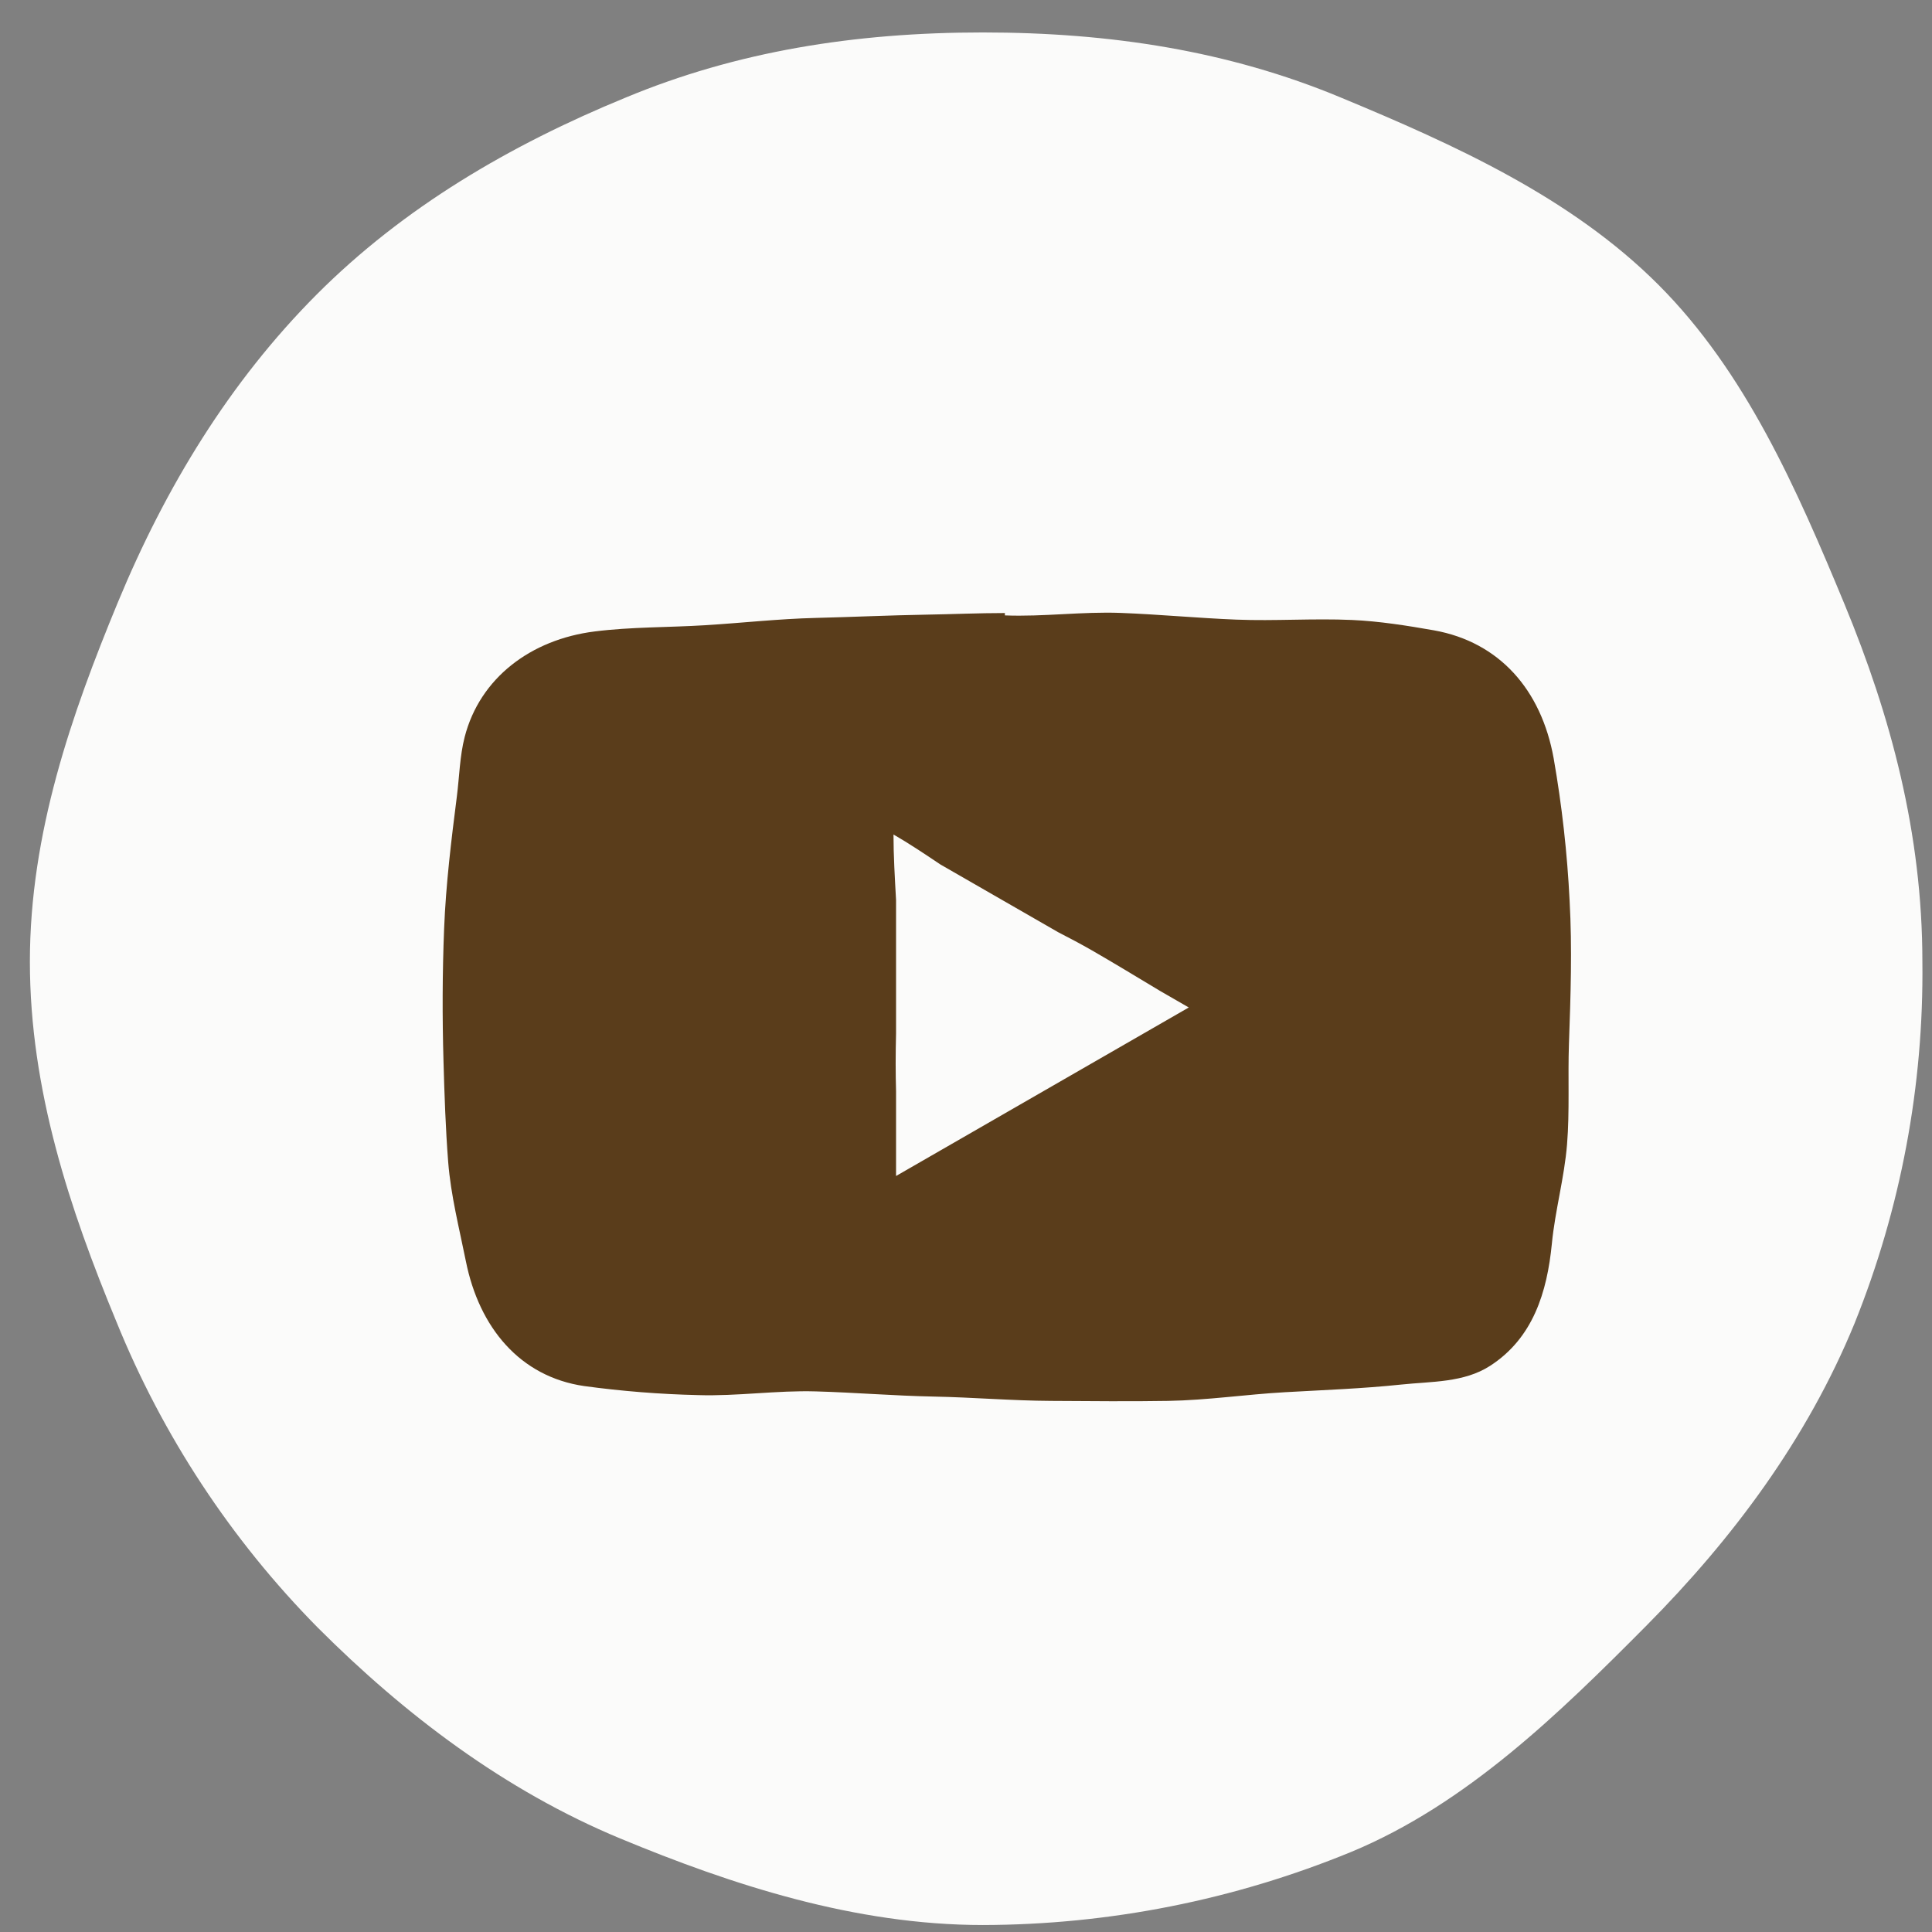
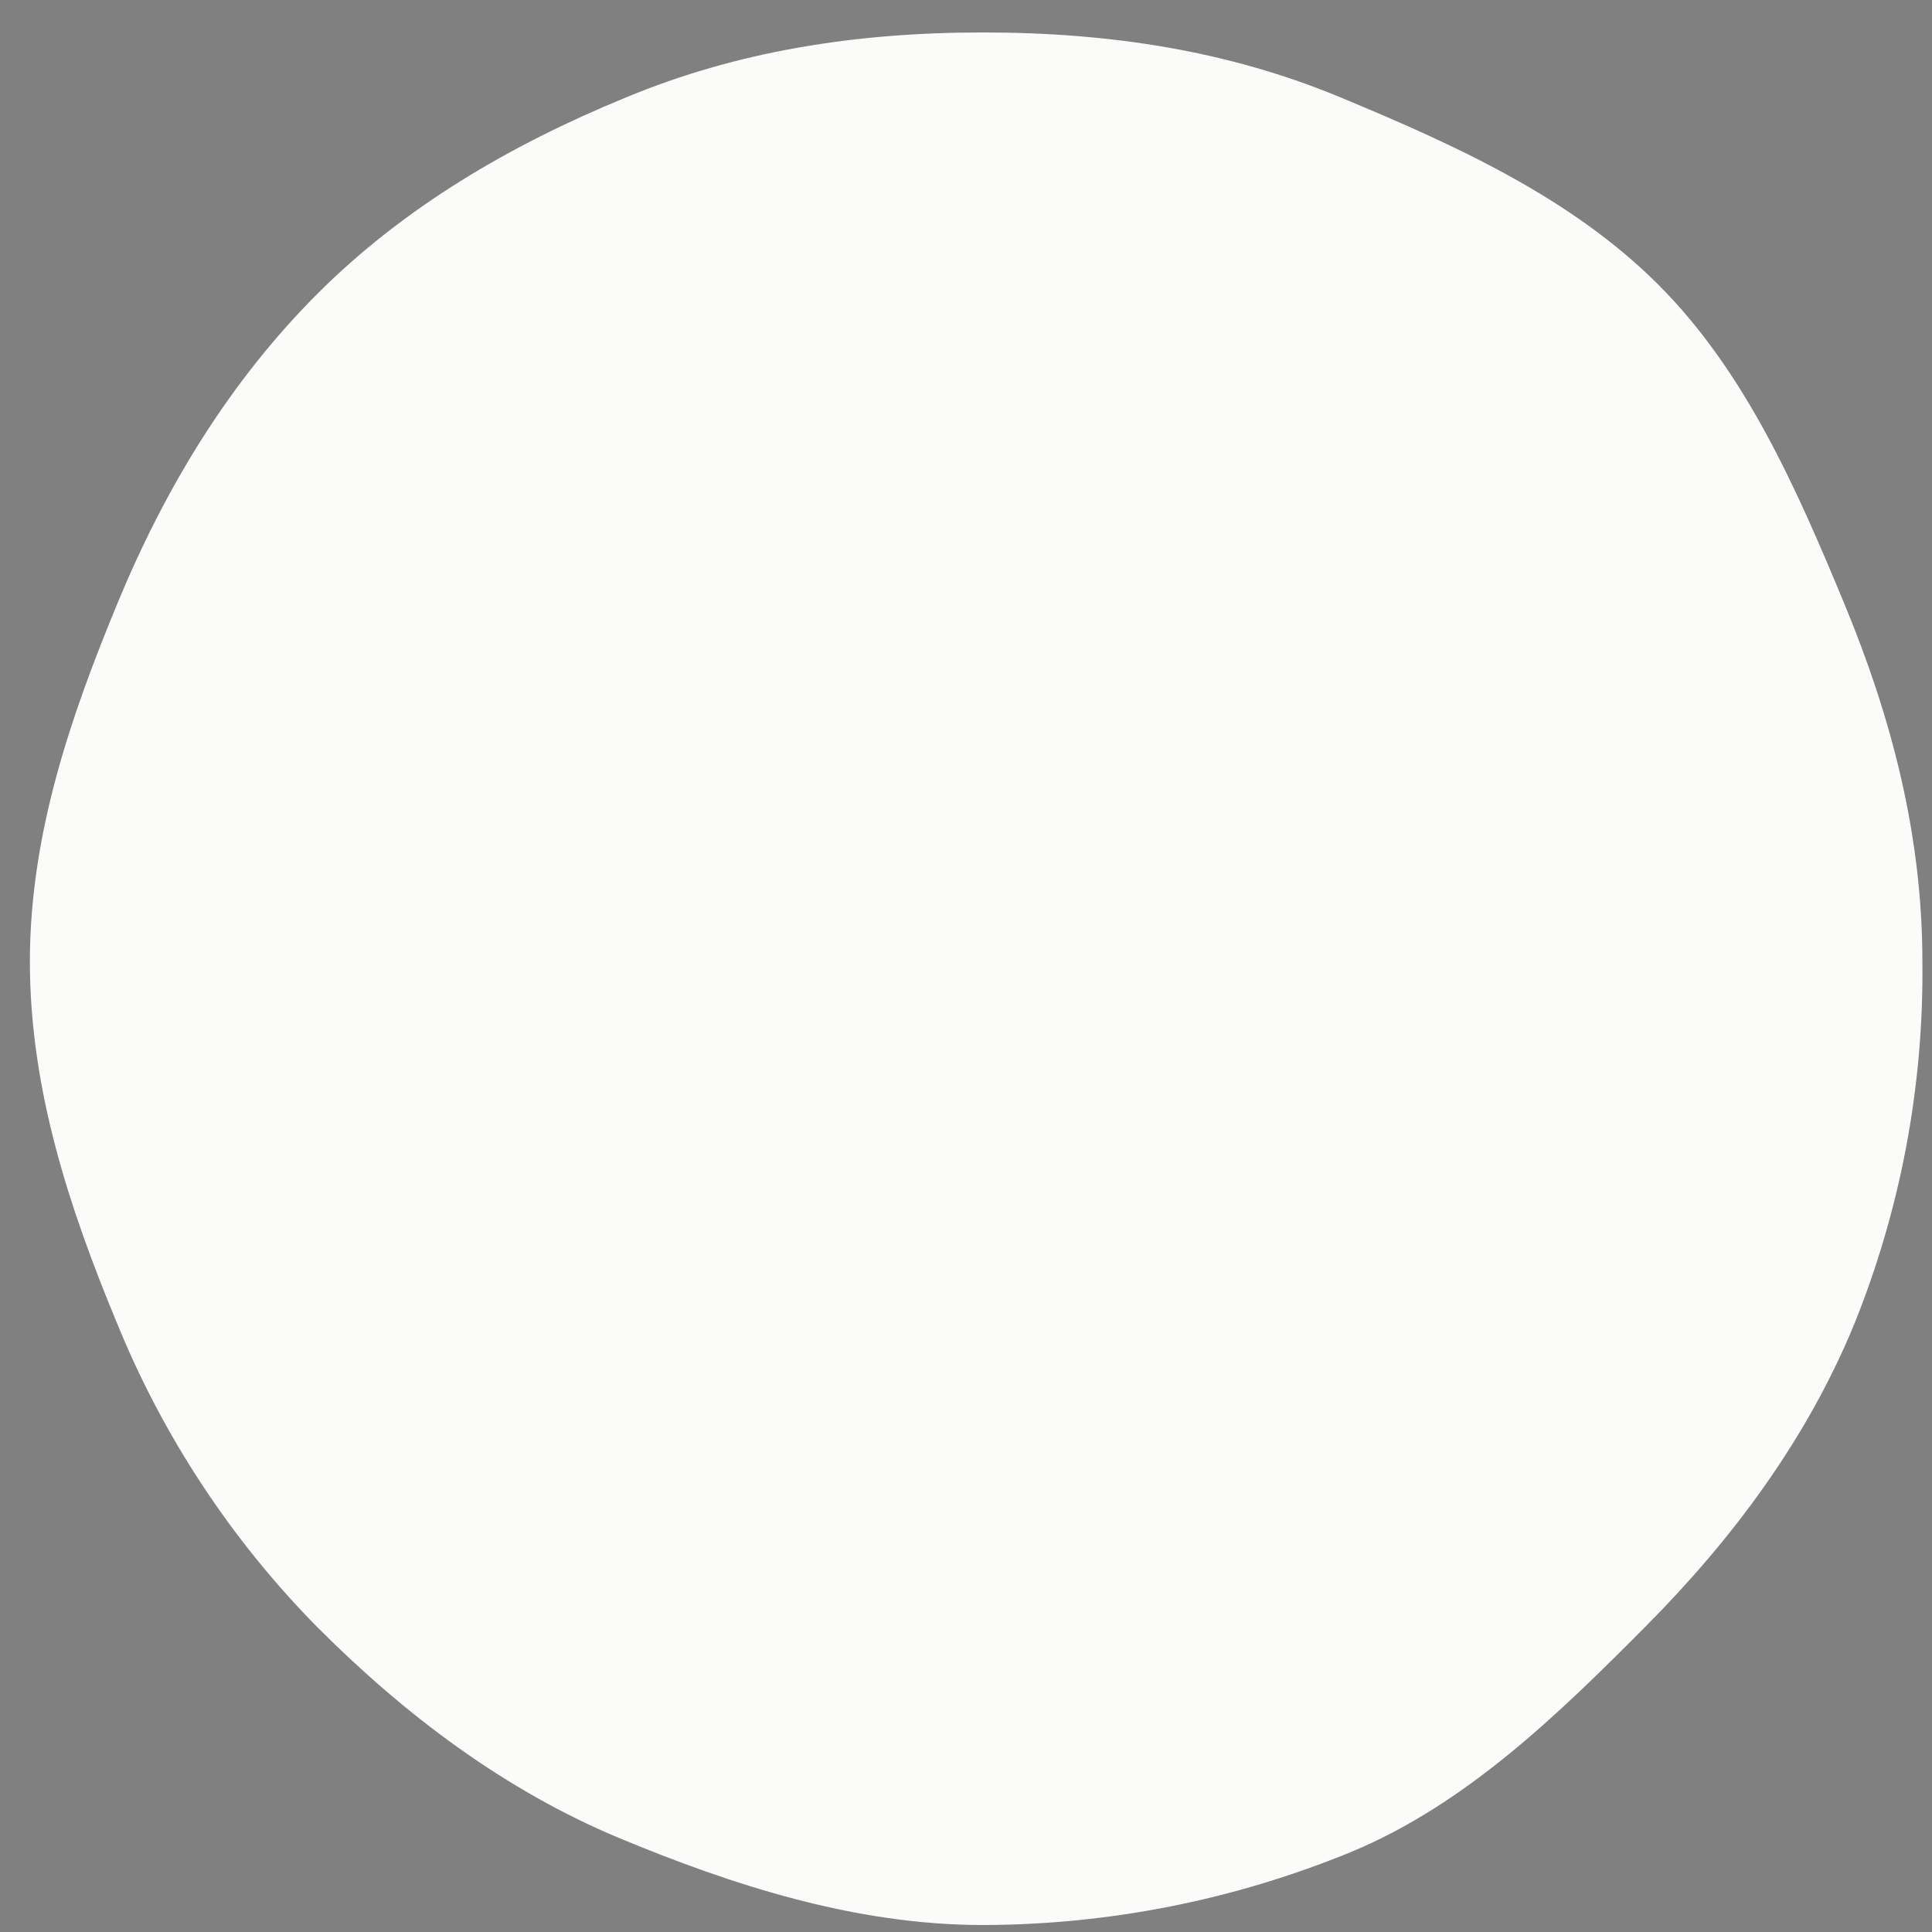
<svg xmlns="http://www.w3.org/2000/svg" width="49" height="49" viewBox="0 0 49 49" fill="none">
  <rect x="0" y="0" width="49" height="49" fill="#808080" stroke="none" />
  <path d="M48.756 24.389C48.756 21.135 47.951 18.151 46.781 15.323C45.565 12.389 44.27 9.434 42.064 7.225C39.858 5.016 36.919 3.682 33.99 2.467C31.167 1.293 28.173 0.823 24.924 0.823C21.675 0.823 18.676 1.305 15.863 2.477C12.933 3.68 10.237 5.259 8.031 7.47C5.826 9.682 4.199 12.353 2.985 15.287C1.815 18.117 0.758 21.135 0.758 24.389C0.758 27.643 1.774 30.677 2.947 33.508C4.122 36.411 5.86 39.053 8.06 41.281C10.268 43.49 12.801 45.411 15.73 46.628C18.554 47.8 21.678 48.823 24.926 48.823C28.13 48.817 31.302 48.188 34.267 46.97C37.196 45.755 39.553 43.449 41.749 41.238C43.946 39.026 45.834 36.496 47.036 33.563C48.209 30.649 48.793 27.531 48.756 24.389Z" fill="#FBFBFA" />
-   <path d="M39.809 22.844C39.749 21.634 39.614 20.429 39.405 19.236C39.092 17.491 38.024 16.284 36.37 15.987C35.688 15.867 34.984 15.755 34.292 15.724C33.314 15.68 32.331 15.754 31.353 15.715C30.374 15.676 29.399 15.582 28.424 15.545C27.449 15.508 26.464 15.646 25.486 15.608C25.486 15.639 25.486 15.516 25.486 15.548C24.821 15.548 24.157 15.578 23.493 15.589C22.557 15.605 21.622 15.649 20.683 15.672C19.745 15.695 18.818 15.8 17.884 15.857C16.949 15.915 16.013 15.898 15.083 16.015C13.463 16.218 12.171 17.195 11.785 18.692C11.66 19.179 11.651 19.699 11.587 20.2C11.445 21.314 11.309 22.428 11.264 23.547C11.219 24.666 11.216 25.791 11.248 26.913C11.272 27.765 11.301 28.62 11.367 29.471C11.434 30.321 11.647 31.149 11.816 31.989C12.153 33.67 13.187 34.918 14.818 35.154C15.774 35.284 16.737 35.361 17.702 35.383C18.697 35.415 19.697 35.26 20.691 35.289C21.684 35.317 22.679 35.401 23.674 35.42C24.67 35.439 25.664 35.525 26.659 35.53C27.654 35.535 28.637 35.547 29.626 35.53C30.616 35.513 31.599 35.366 32.585 35.31C33.572 35.254 34.558 35.219 35.543 35.115C36.304 35.035 37.127 35.07 37.792 34.641C38.881 33.938 39.238 32.776 39.359 31.541C39.441 30.698 39.676 29.867 39.744 29.023C39.812 28.179 39.763 27.325 39.792 26.478C39.835 25.262 39.876 24.052 39.809 22.844ZM22.726 29.826V27.674C22.72 27.444 22.716 27.212 22.716 26.974C22.716 26.721 22.72 26.467 22.726 26.215V22.826C22.695 22.264 22.661 21.698 22.661 21.165C23.054 21.391 23.452 21.657 23.849 21.924L26.838 23.643C27.126 23.791 27.412 23.942 27.691 24.102C28.276 24.439 28.848 24.788 29.425 25.134L30.15 25.552L22.726 29.826Z" fill="#5A3D1B" />
</svg>